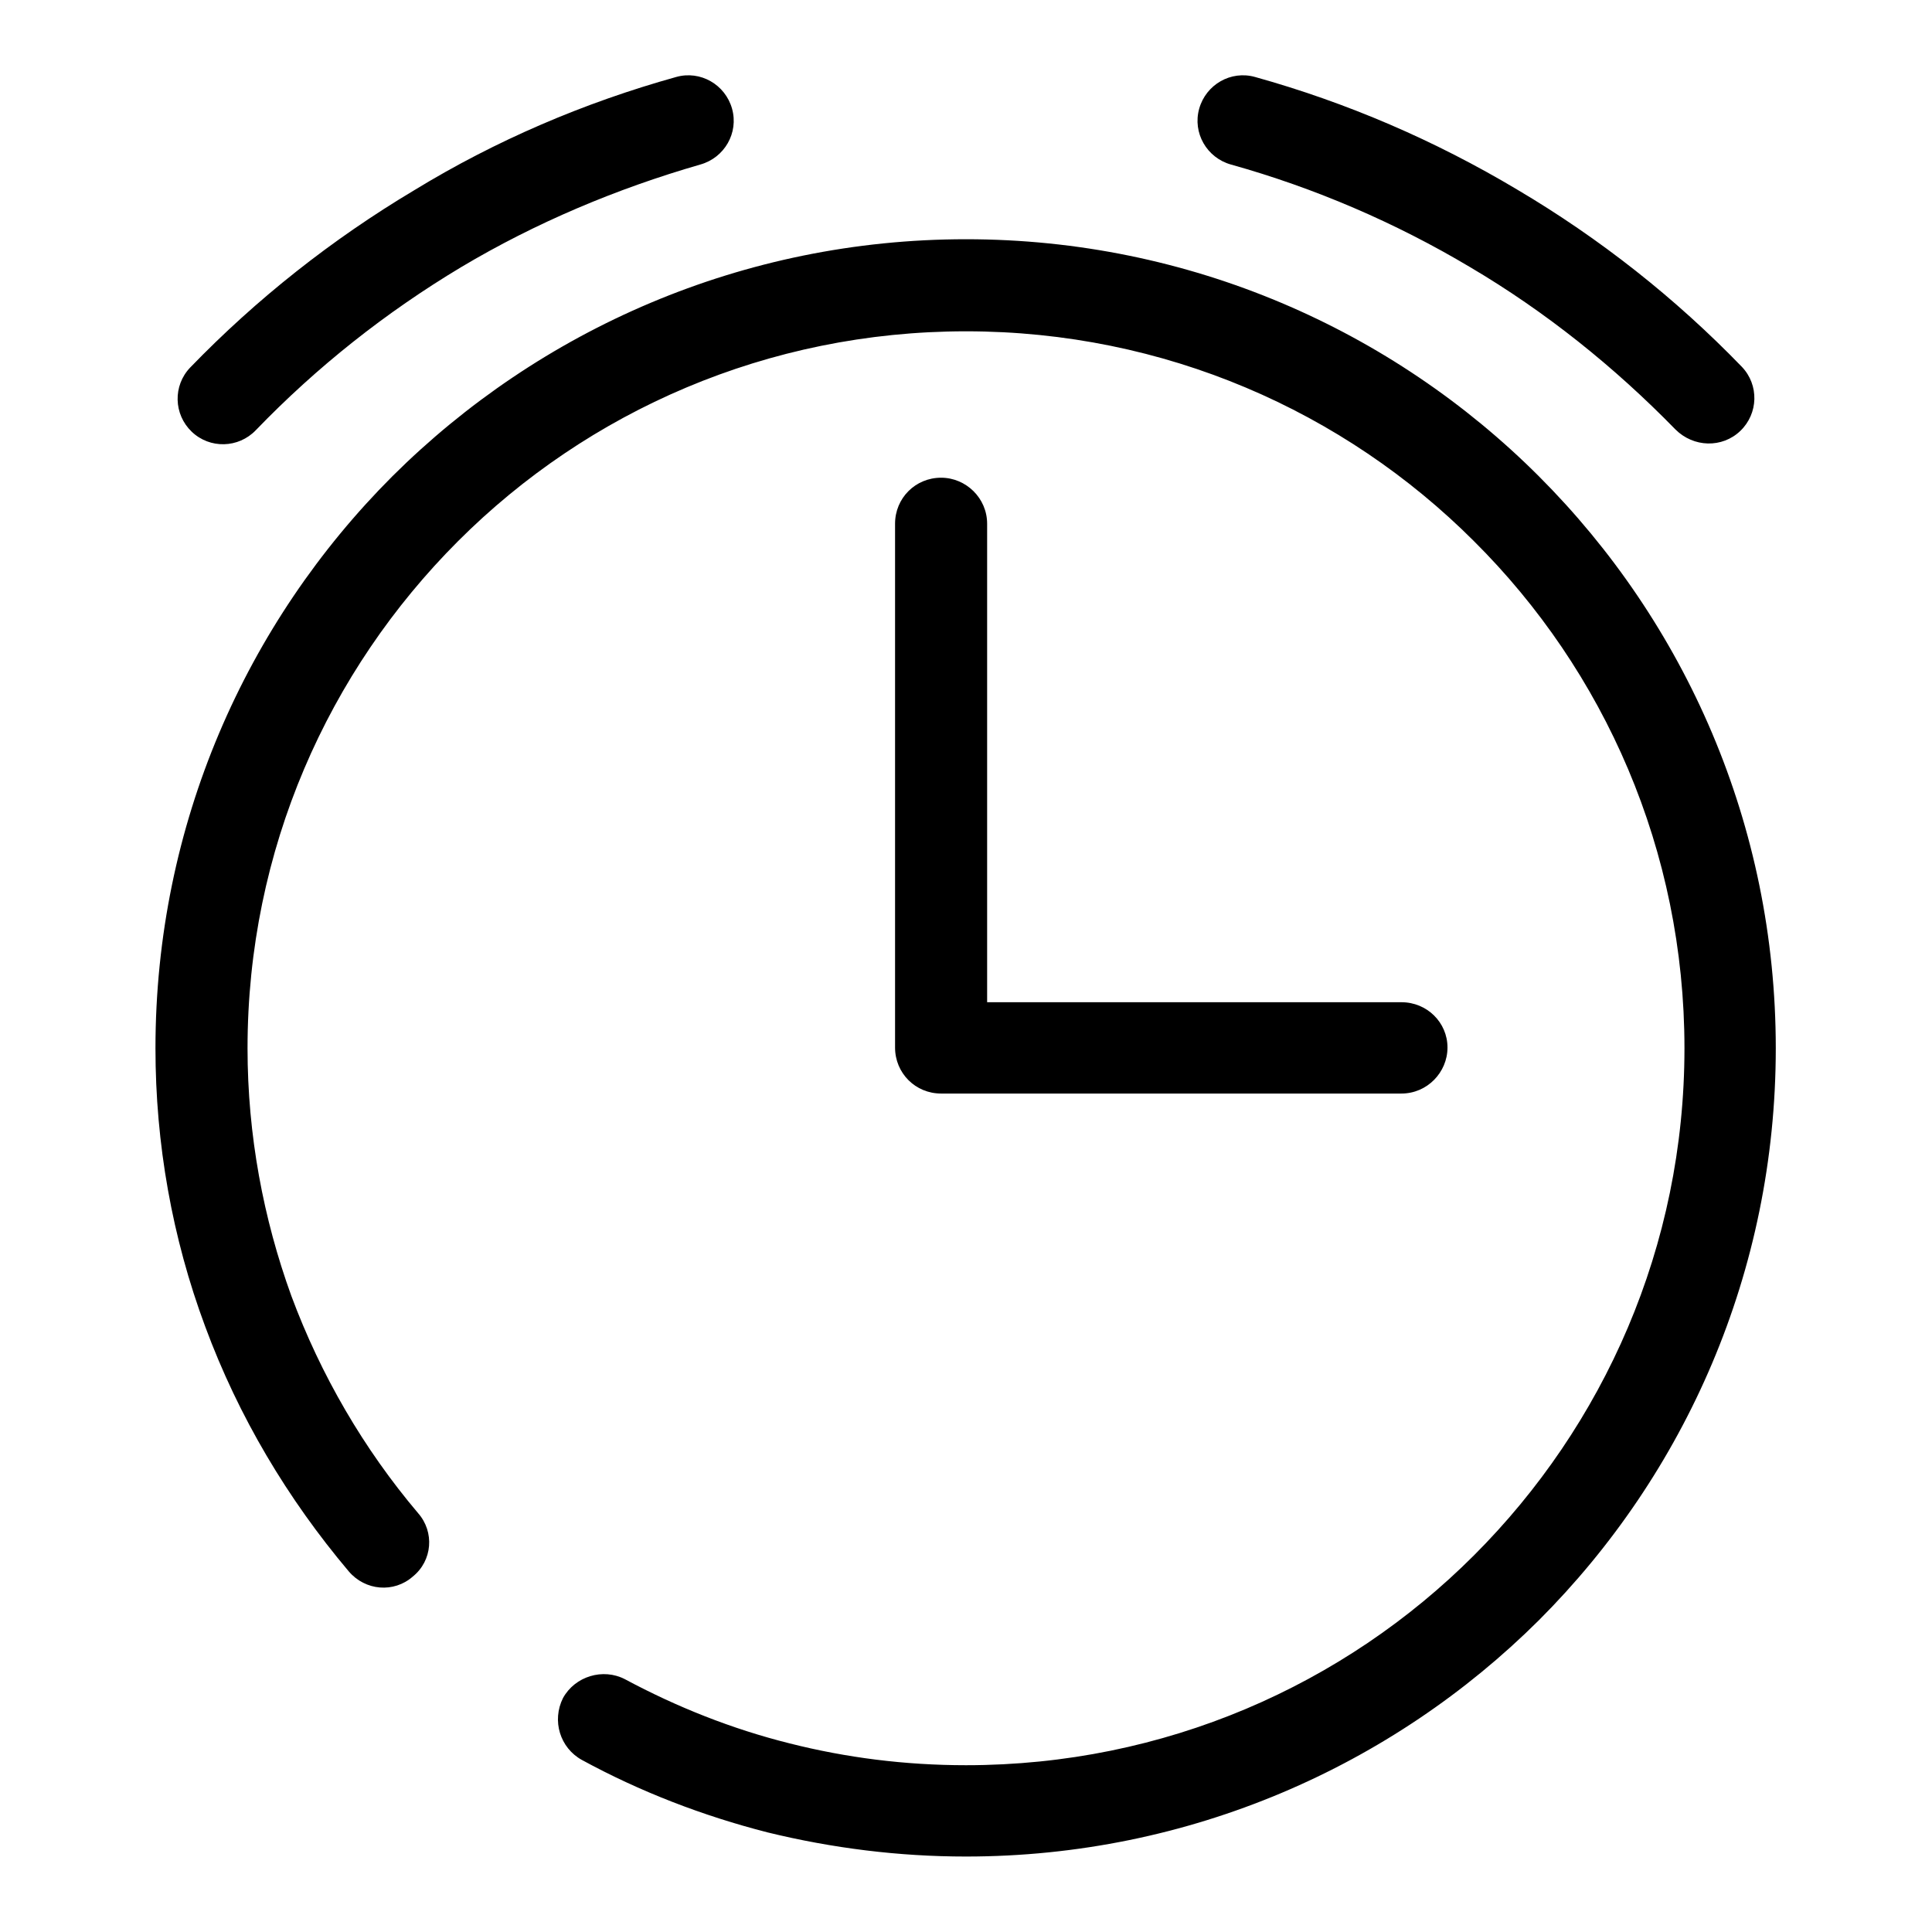
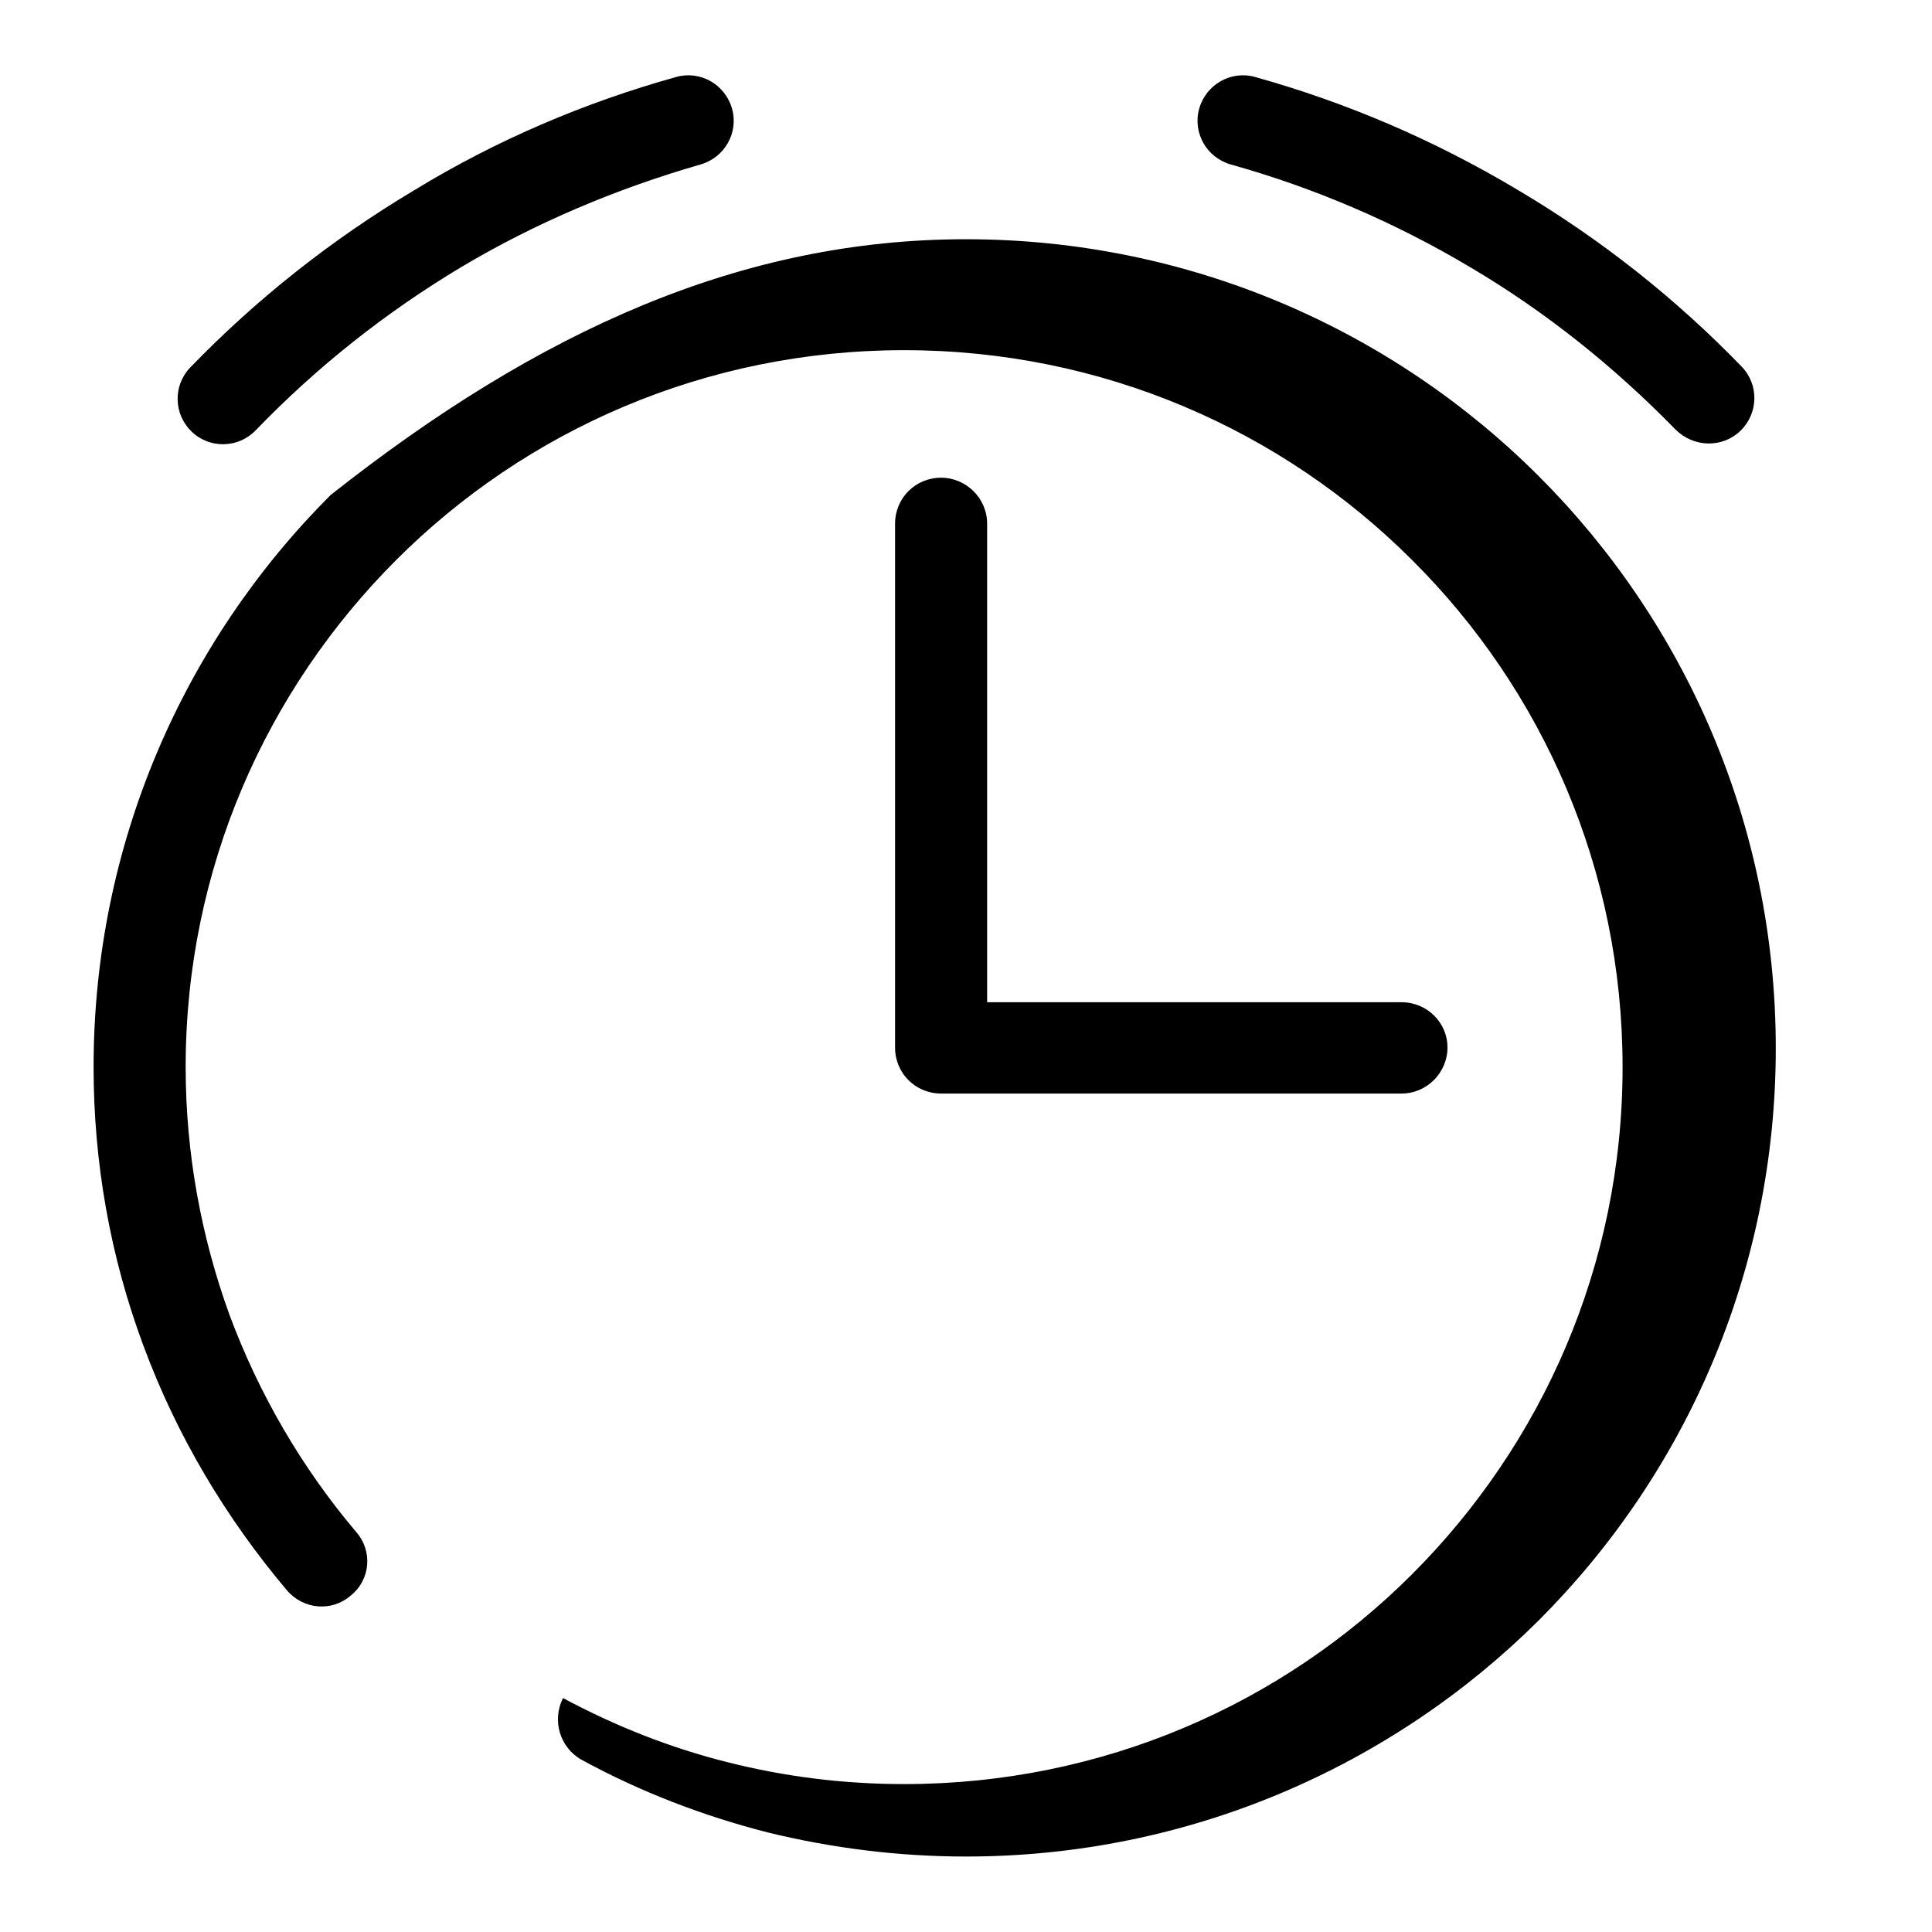
<svg xmlns="http://www.w3.org/2000/svg" version="1.1" x="0px" y="0px" viewBox="0 0 256 256" enable-background="new 0 0 256 256" xml:space="preserve">
  <g>
-     <path fill="#000000" d="M89.6,10.2c3.2-0.9,6.5,1,7.4,4.2c0,0,0,0,0,0c0.9,3.2-1,6.5-4.2,7.4C81.7,25,71,29.5,61.1,35.4 C51.1,41.4,42,48.6,33.9,57c-2.3,2.4-6.1,2.5-8.5,0.2c-2.4-2.3-2.5-6.1-0.2-8.5c8.8-9.1,18.8-17,29.7-23.5 C65.7,18.6,77.4,13.6,89.6,10.2z M77.1,233.2c-2.9-1.6-4-5.2-2.5-8.2c1.6-2.9,5.3-4,8.2-2.5c6.9,3.7,14.2,6.6,21.8,8.5 c7.5,1.9,15.3,2.9,23.4,2.9c26.3,0,50.1-10.6,67.3-27.8c17.2-17.2,27.9-40.9,27.9-67.2c0-26.2-10.6-50-27.9-67.2 c-17.2-17.2-41-27.8-67.3-27.8c-26.3,0-50.1,10.6-67.3,27.8c-17.2,17.2-27.9,40.9-27.9,67.2c0,11.5,2.1,22.6,5.8,32.8 c3.9,10.5,9.6,20.3,16.8,28.8c2.2,2.5,1.9,6.3-0.7,8.4c0,0,0,0,0,0c-2.5,2.2-6.3,1.9-8.5-0.7c-8.1-9.6-14.6-20.5-19-32.4 c-4.4-11.8-6.6-24.3-6.6-36.9c0-29.6,12-56.4,31.4-75.8C71.5,43.7,98.4,31.7,128,31.7c29.6,0,56.5,12,75.9,31.4 c19.4,19.4,31.4,46.2,31.4,75.8c0,29.6-12,56.4-31.4,75.8C184.5,234,157.6,246,128,246c-8.9,0-17.7-1.1-26.3-3.2 C93.1,240.6,84.8,237.4,77.1,233.2L77.1,233.2z M118.6,69.4c0-3.4,2.7-6.1,6.1-6.1c3.3,0,6.1,2.7,6.1,6.1v63.4h54.9 c3.4,0,6.1,2.7,6.1,6c0,3.3-2.7,6.1-6.1,6.1h-61c-3.4,0-6.1-2.7-6.1-6.1V69.4z M230.8,48.6c2.3,2.4,2.2,6.2-0.2,8.5 c-2.4,2.3-6.2,2.2-8.6-0.2c-8.1-8.3-17.2-15.6-27.2-21.5c-9.9-5.9-20.6-10.5-31.7-13.6c-3.2-0.9-5.1-4.2-4.2-7.4c0,0,0,0,0,0 c0.9-3.2,4.2-5.1,7.4-4.2c0,0,0,0,0,0c12.2,3.4,23.8,8.4,34.7,14.9C212,31.6,222,39.5,230.8,48.6z" />
+     <path fill="#000000" d="M89.6,10.2c3.2-0.9,6.5,1,7.4,4.2c0,0,0,0,0,0c0.9,3.2-1,6.5-4.2,7.4C81.7,25,71,29.5,61.1,35.4 C51.1,41.4,42,48.6,33.9,57c-2.3,2.4-6.1,2.5-8.5,0.2c-2.4-2.3-2.5-6.1-0.2-8.5c8.8-9.1,18.8-17,29.7-23.5 C65.7,18.6,77.4,13.6,89.6,10.2z M77.1,233.2c-2.9-1.6-4-5.2-2.5-8.2c6.9,3.7,14.2,6.6,21.8,8.5 c7.5,1.9,15.3,2.9,23.4,2.9c26.3,0,50.1-10.6,67.3-27.8c17.2-17.2,27.9-40.9,27.9-67.2c0-26.2-10.6-50-27.9-67.2 c-17.2-17.2-41-27.8-67.3-27.8c-26.3,0-50.1,10.6-67.3,27.8c-17.2,17.2-27.9,40.9-27.9,67.2c0,11.5,2.1,22.6,5.8,32.8 c3.9,10.5,9.6,20.3,16.8,28.8c2.2,2.5,1.9,6.3-0.7,8.4c0,0,0,0,0,0c-2.5,2.2-6.3,1.9-8.5-0.7c-8.1-9.6-14.6-20.5-19-32.4 c-4.4-11.8-6.6-24.3-6.6-36.9c0-29.6,12-56.4,31.4-75.8C71.5,43.7,98.4,31.7,128,31.7c29.6,0,56.5,12,75.9,31.4 c19.4,19.4,31.4,46.2,31.4,75.8c0,29.6-12,56.4-31.4,75.8C184.5,234,157.6,246,128,246c-8.9,0-17.7-1.1-26.3-3.2 C93.1,240.6,84.8,237.4,77.1,233.2L77.1,233.2z M118.6,69.4c0-3.4,2.7-6.1,6.1-6.1c3.3,0,6.1,2.7,6.1,6.1v63.4h54.9 c3.4,0,6.1,2.7,6.1,6c0,3.3-2.7,6.1-6.1,6.1h-61c-3.4,0-6.1-2.7-6.1-6.1V69.4z M230.8,48.6c2.3,2.4,2.2,6.2-0.2,8.5 c-2.4,2.3-6.2,2.2-8.6-0.2c-8.1-8.3-17.2-15.6-27.2-21.5c-9.9-5.9-20.6-10.5-31.7-13.6c-3.2-0.9-5.1-4.2-4.2-7.4c0,0,0,0,0,0 c0.9-3.2,4.2-5.1,7.4-4.2c0,0,0,0,0,0c12.2,3.4,23.8,8.4,34.7,14.9C212,31.6,222,39.5,230.8,48.6z" />
  </g>
</svg>